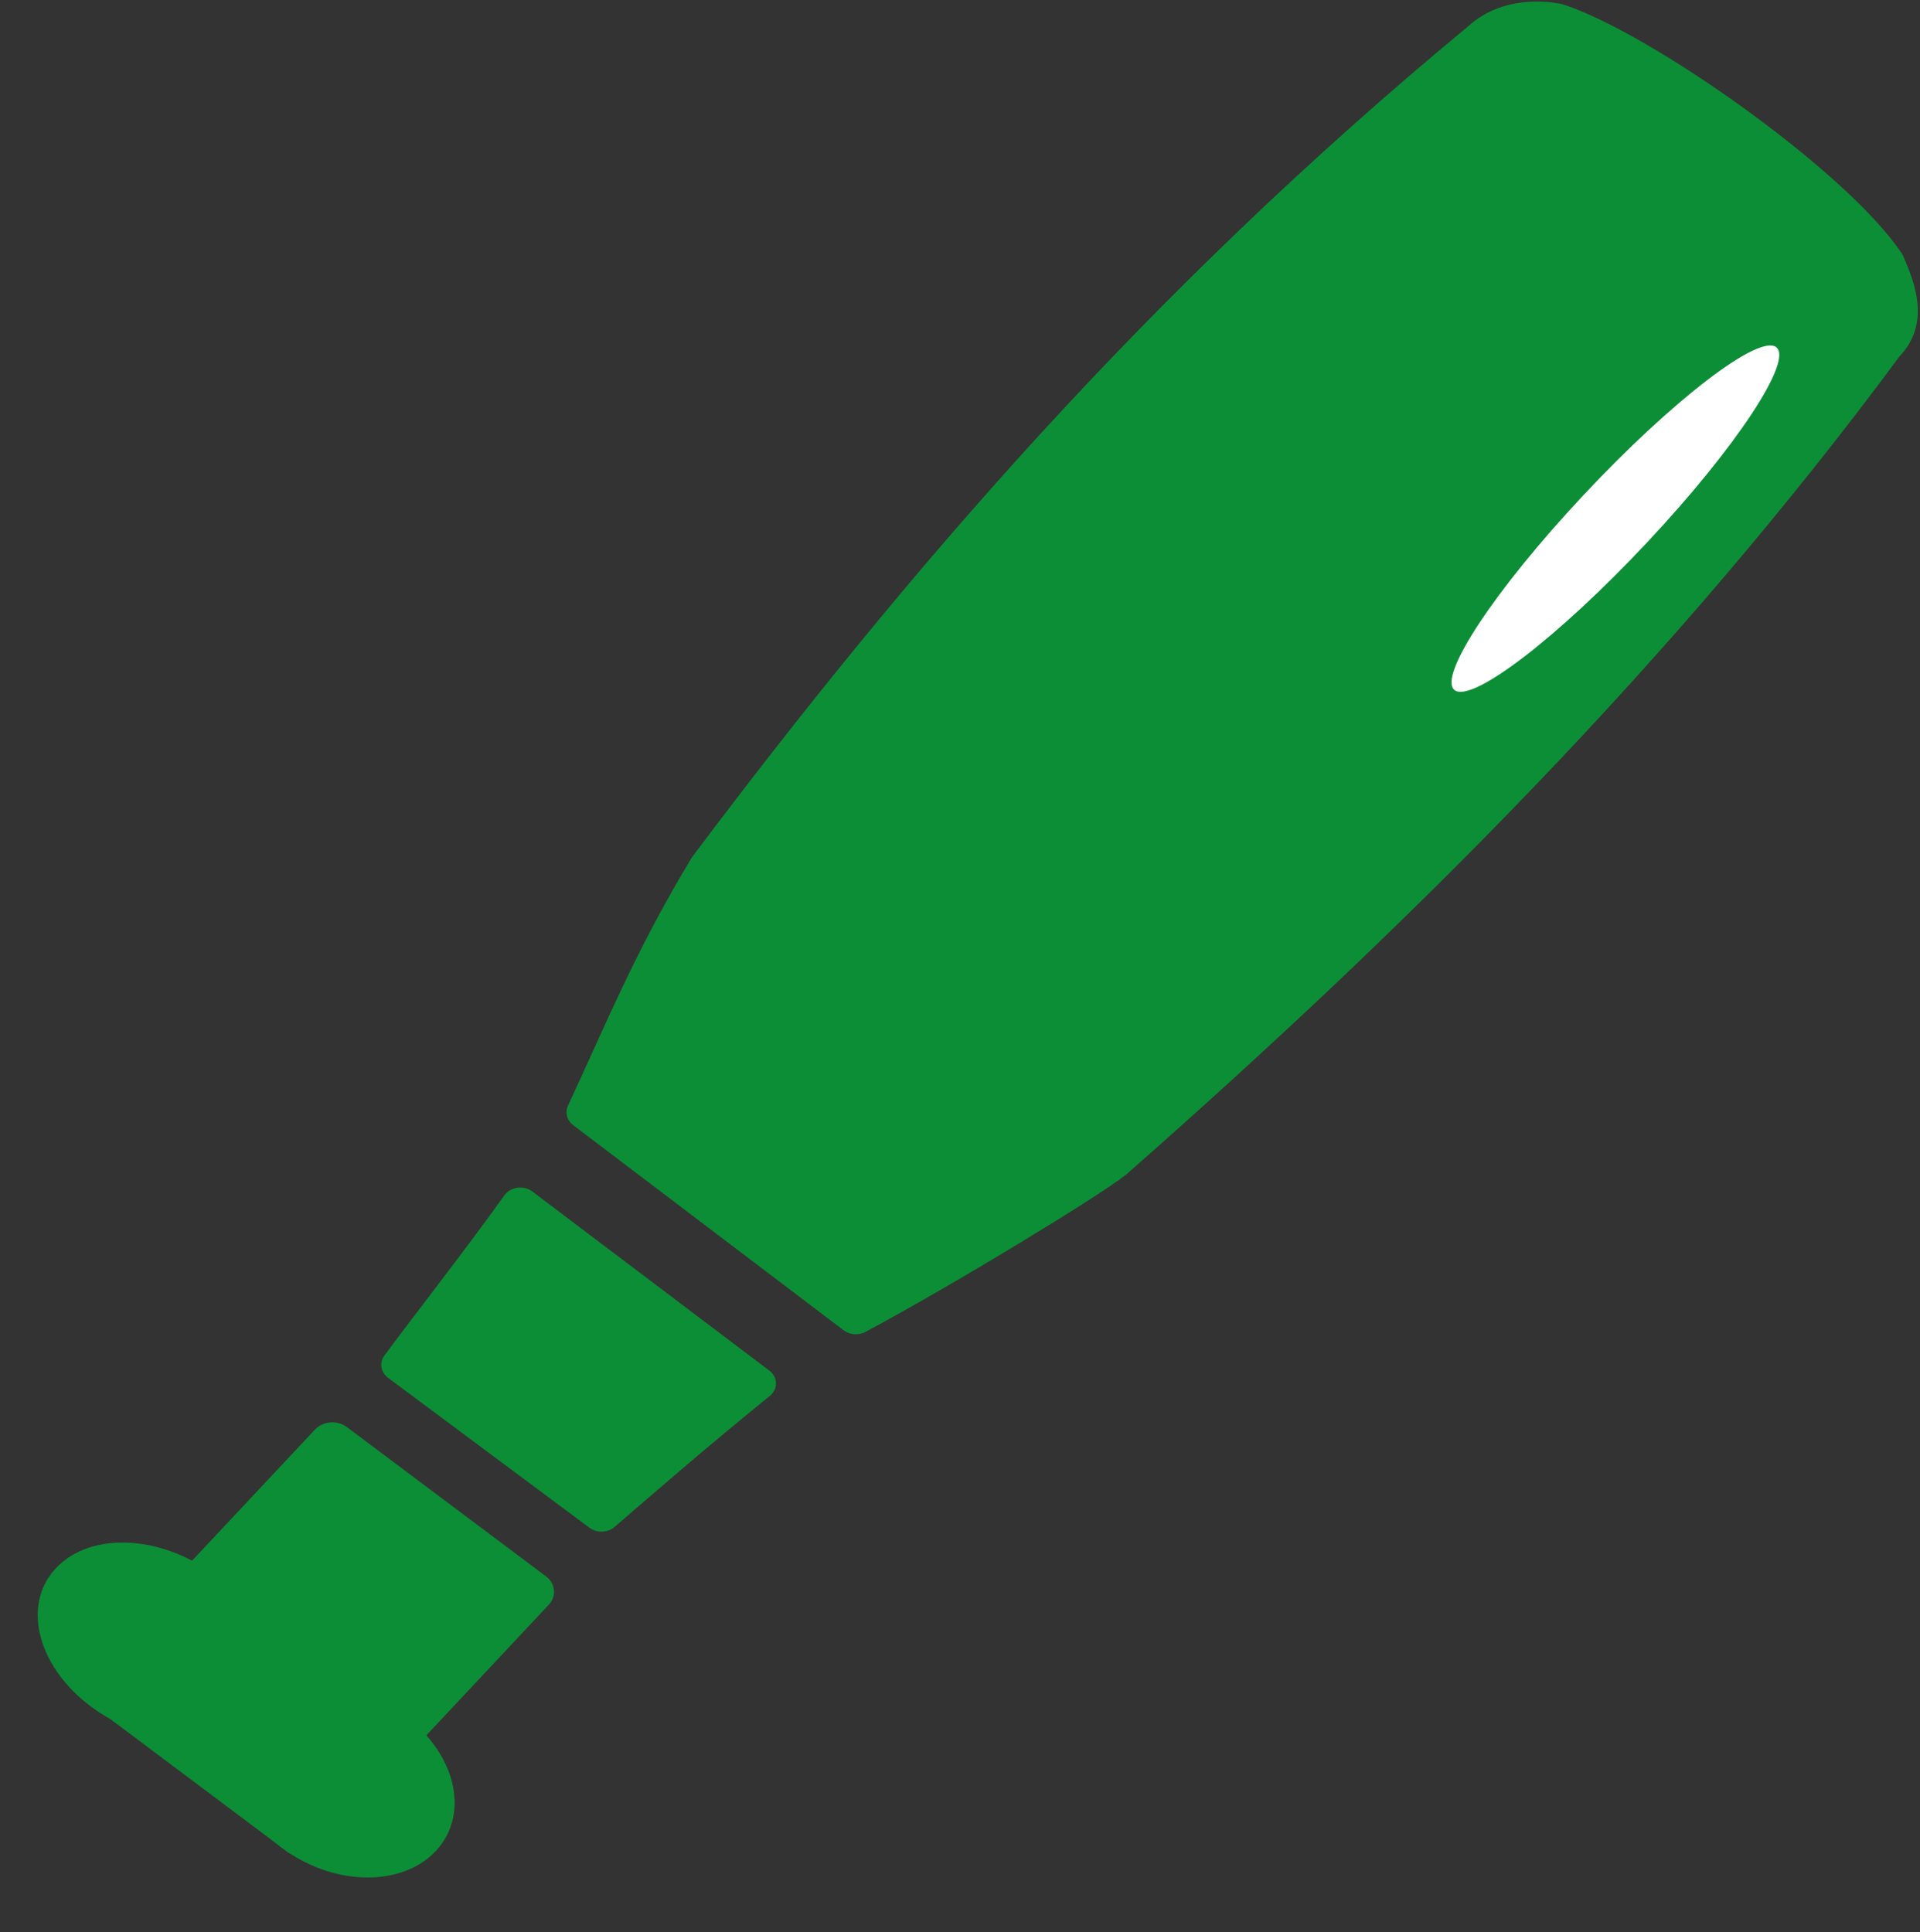
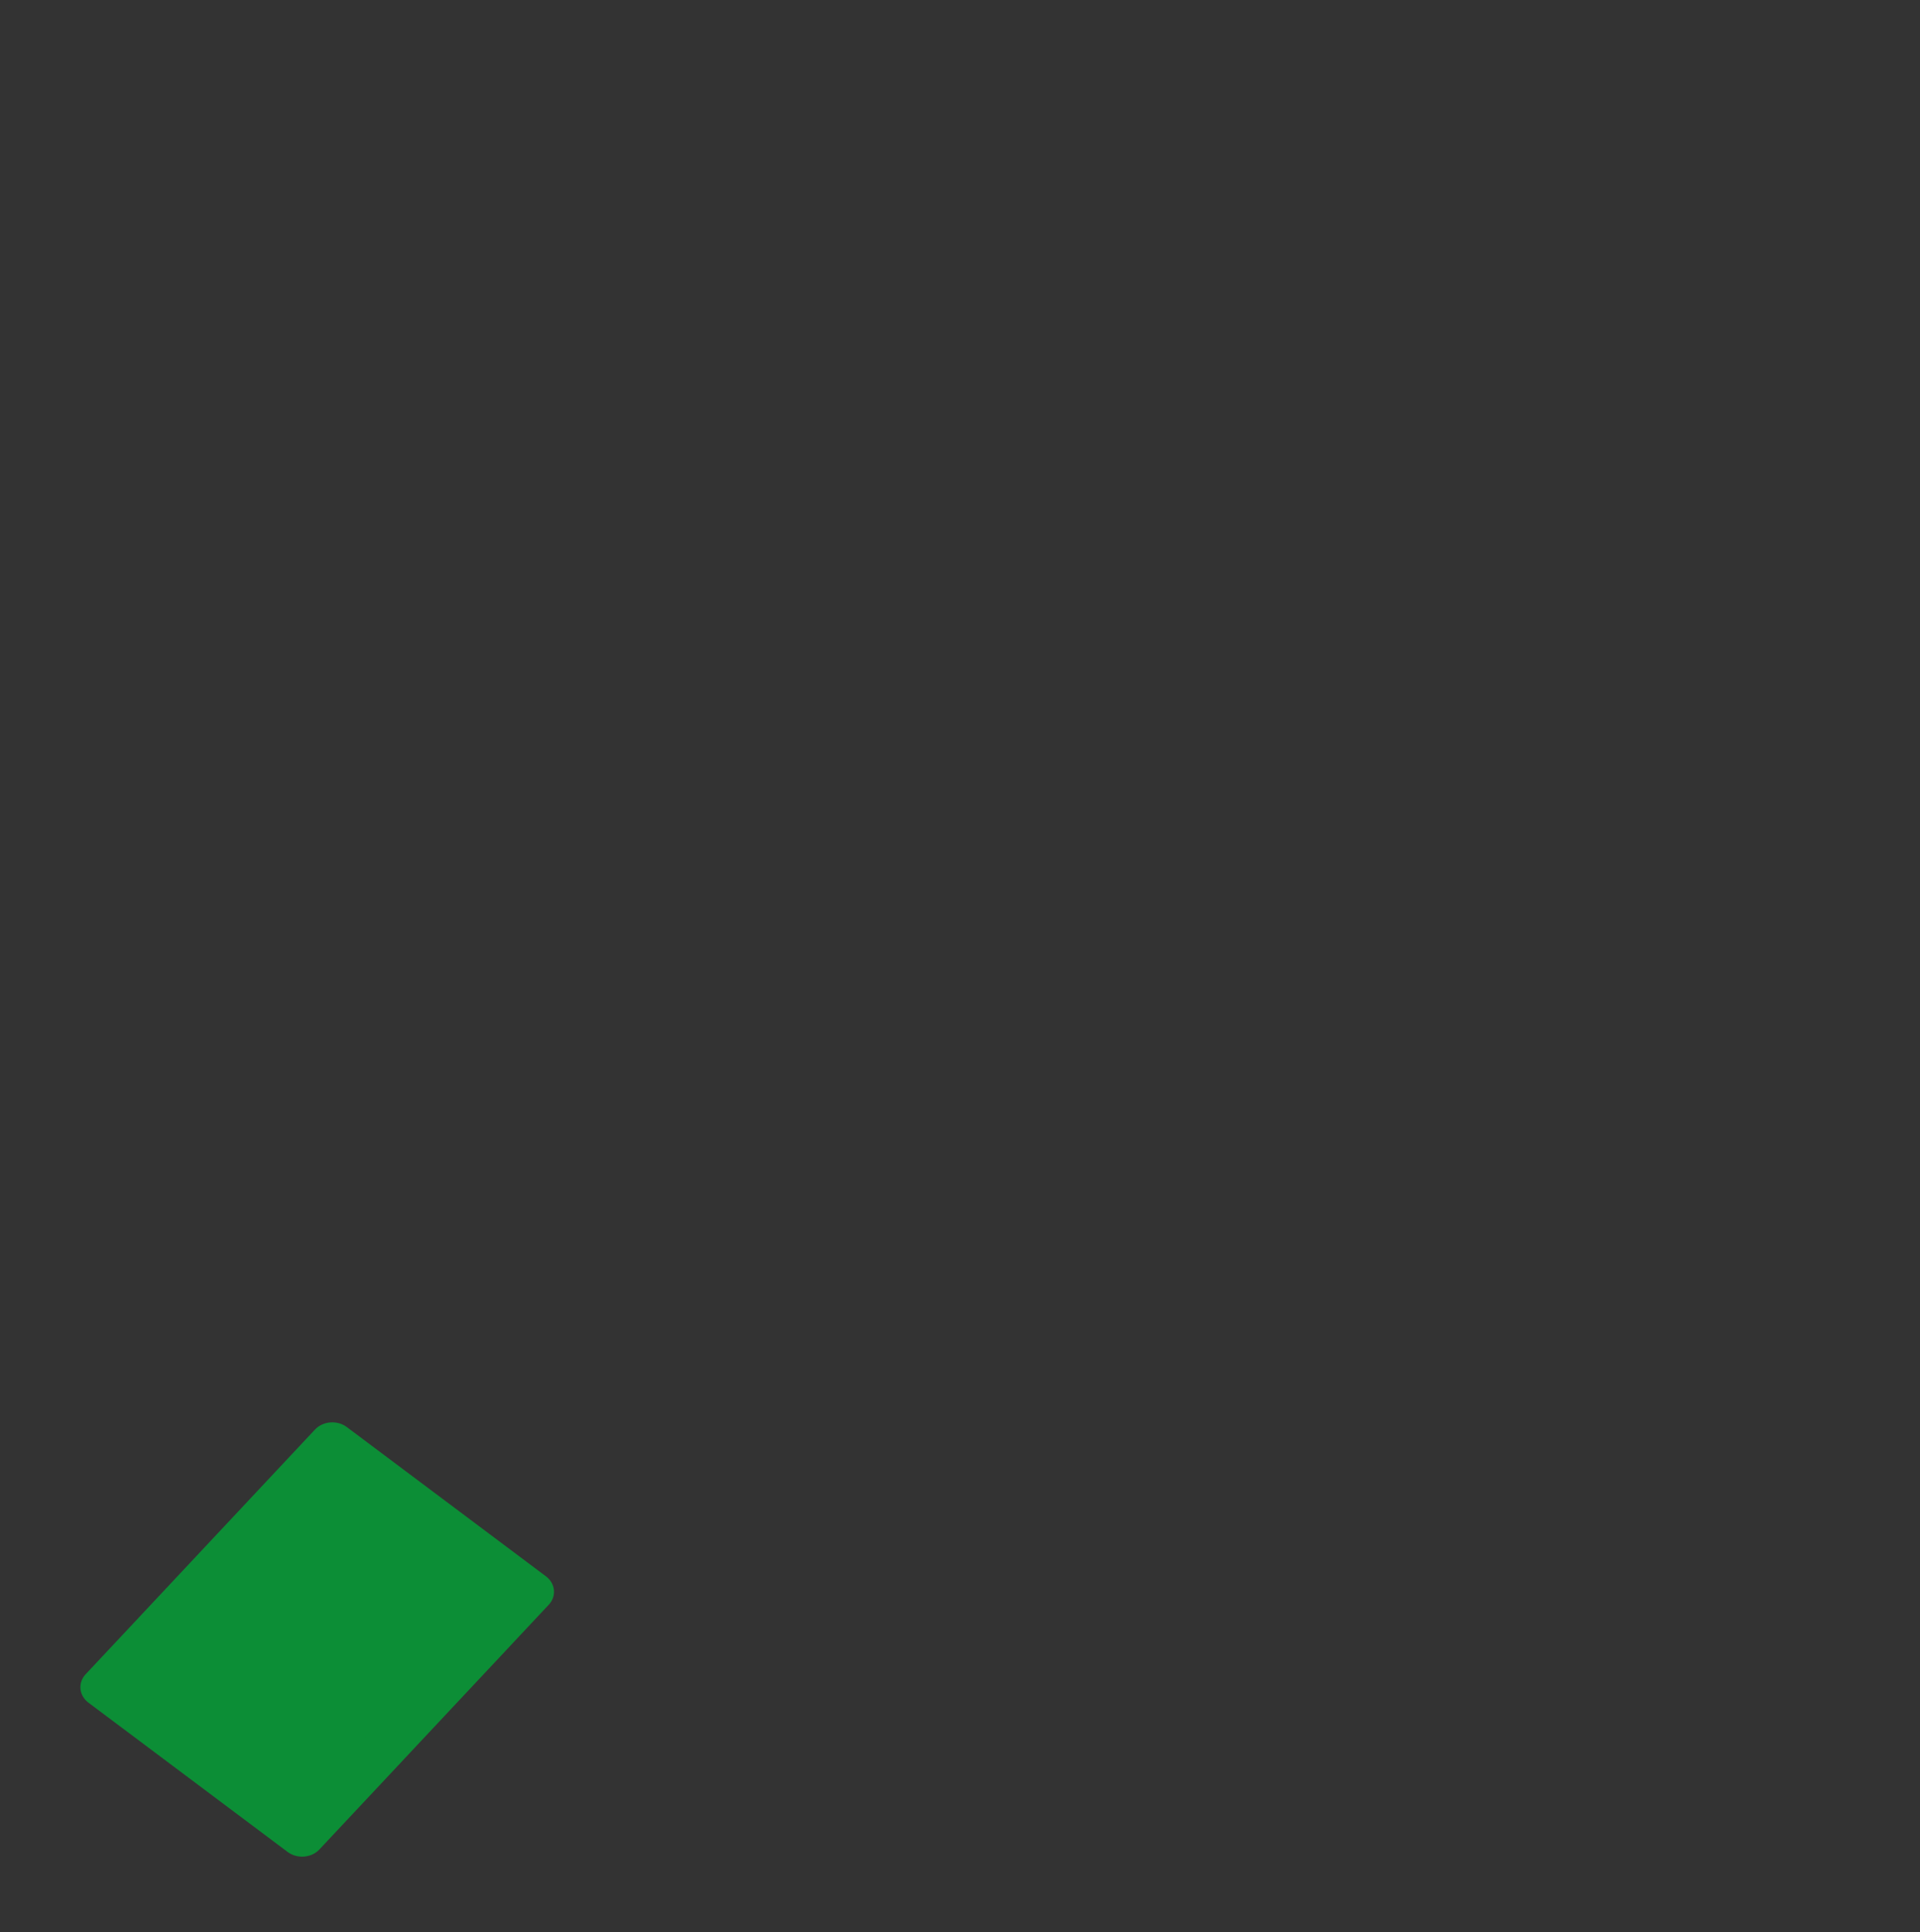
<svg xmlns="http://www.w3.org/2000/svg" xmlns:ns1="http://www.serif.com/" width="100%" height="100%" viewBox="0 0 153 154" version="1.1" xml:space="preserve" style="fill-rule:evenodd;clip-rule:evenodd;stroke-linecap:round;stroke-linejoin:round;">
  <rect x="0" y="0" width="153" height="154" fill="#333333" stroke="none" />
  <g transform="matrix(1,0,0,1,-148.894,-160.836)">
    <g id="Livello-1" ns1:id="Livello 1" transform="matrix(1.051,0,0,0.94,-7.591,9.781)">
-       <path id="rect19" d="M188.338,262.817L206.297,277.995C201.681,282.178 198.018,285.729 194.498,289.129L179.229,276.418C181.653,272.755 185.315,267.544 188.338,262.817L188.338,262.817Z" style="fill:rgb(12,142,54);fill-rule:nonzero;stroke:rgb(12,142,54);stroke-width:2.86px;" />
-       <path id="path11" d="M193.292,254.998C196.242,247.908 198.404,241.883 202.597,234.127C218.752,210.074 236.927,186.424 261.192,163.988C263.541,161.511 266.952,162.448 266.952,162.448C273.095,164.676 287.667,176.04 291.839,182.907C292.824,185.407 293.565,188.002 291.751,190.052C274.684,215.864 254.617,238.242 233.314,259.207C231.348,260.956 220.314,268.47 213.781,272.377L193.292,254.998Z" style="fill:rgb(12,142,54);fill-rule:nonzero;stroke:rgb(12,142,54);stroke-width:2.89px;stroke-linecap:square;" />
      <g id="rect845" transform="matrix(0.766,0.642,-0.642,0.766,0,0)">
        <rect x="315.381" y="105.133" width="19.708" height="27.079" style="fill:rgb(12,142,54);stroke:rgb(12,142,54);stroke-width:3.43px;stroke-linecap:butt;stroke-linejoin:miter;" />
      </g>
      <g id="path847" transform="matrix(0.766,0.642,-0.642,0.766,0,0)">
-         <ellipse cx="315.71" cy="126.769" rx="8.473" ry="6.208" style="fill:rgb(12,142,54);stroke:rgb(12,142,54);stroke-width:2.16px;stroke-linecap:butt;stroke-linejoin:miter;" />
-       </g>
+         </g>
      <g id="path847-1" transform="matrix(0.766,0.642,-0.642,0.766,0,0)">
-         <ellipse cx="334.541" cy="126.649" rx="8.059" ry="6.233" style="fill:rgb(12,142,54);stroke:rgb(12,142,54);stroke-width:2.11px;stroke-linecap:butt;stroke-linejoin:miter;" />
-       </g>
+         </g>
      <g id="path864" transform="matrix(0.766,0.642,-0.642,0.766,0,0)">
-         <ellipse cx="339.637" cy="-17.462" rx="3.139" ry="18.985" style="fill:white;" />
-       </g>
+         </g>
    </g>
  </g>
</svg>